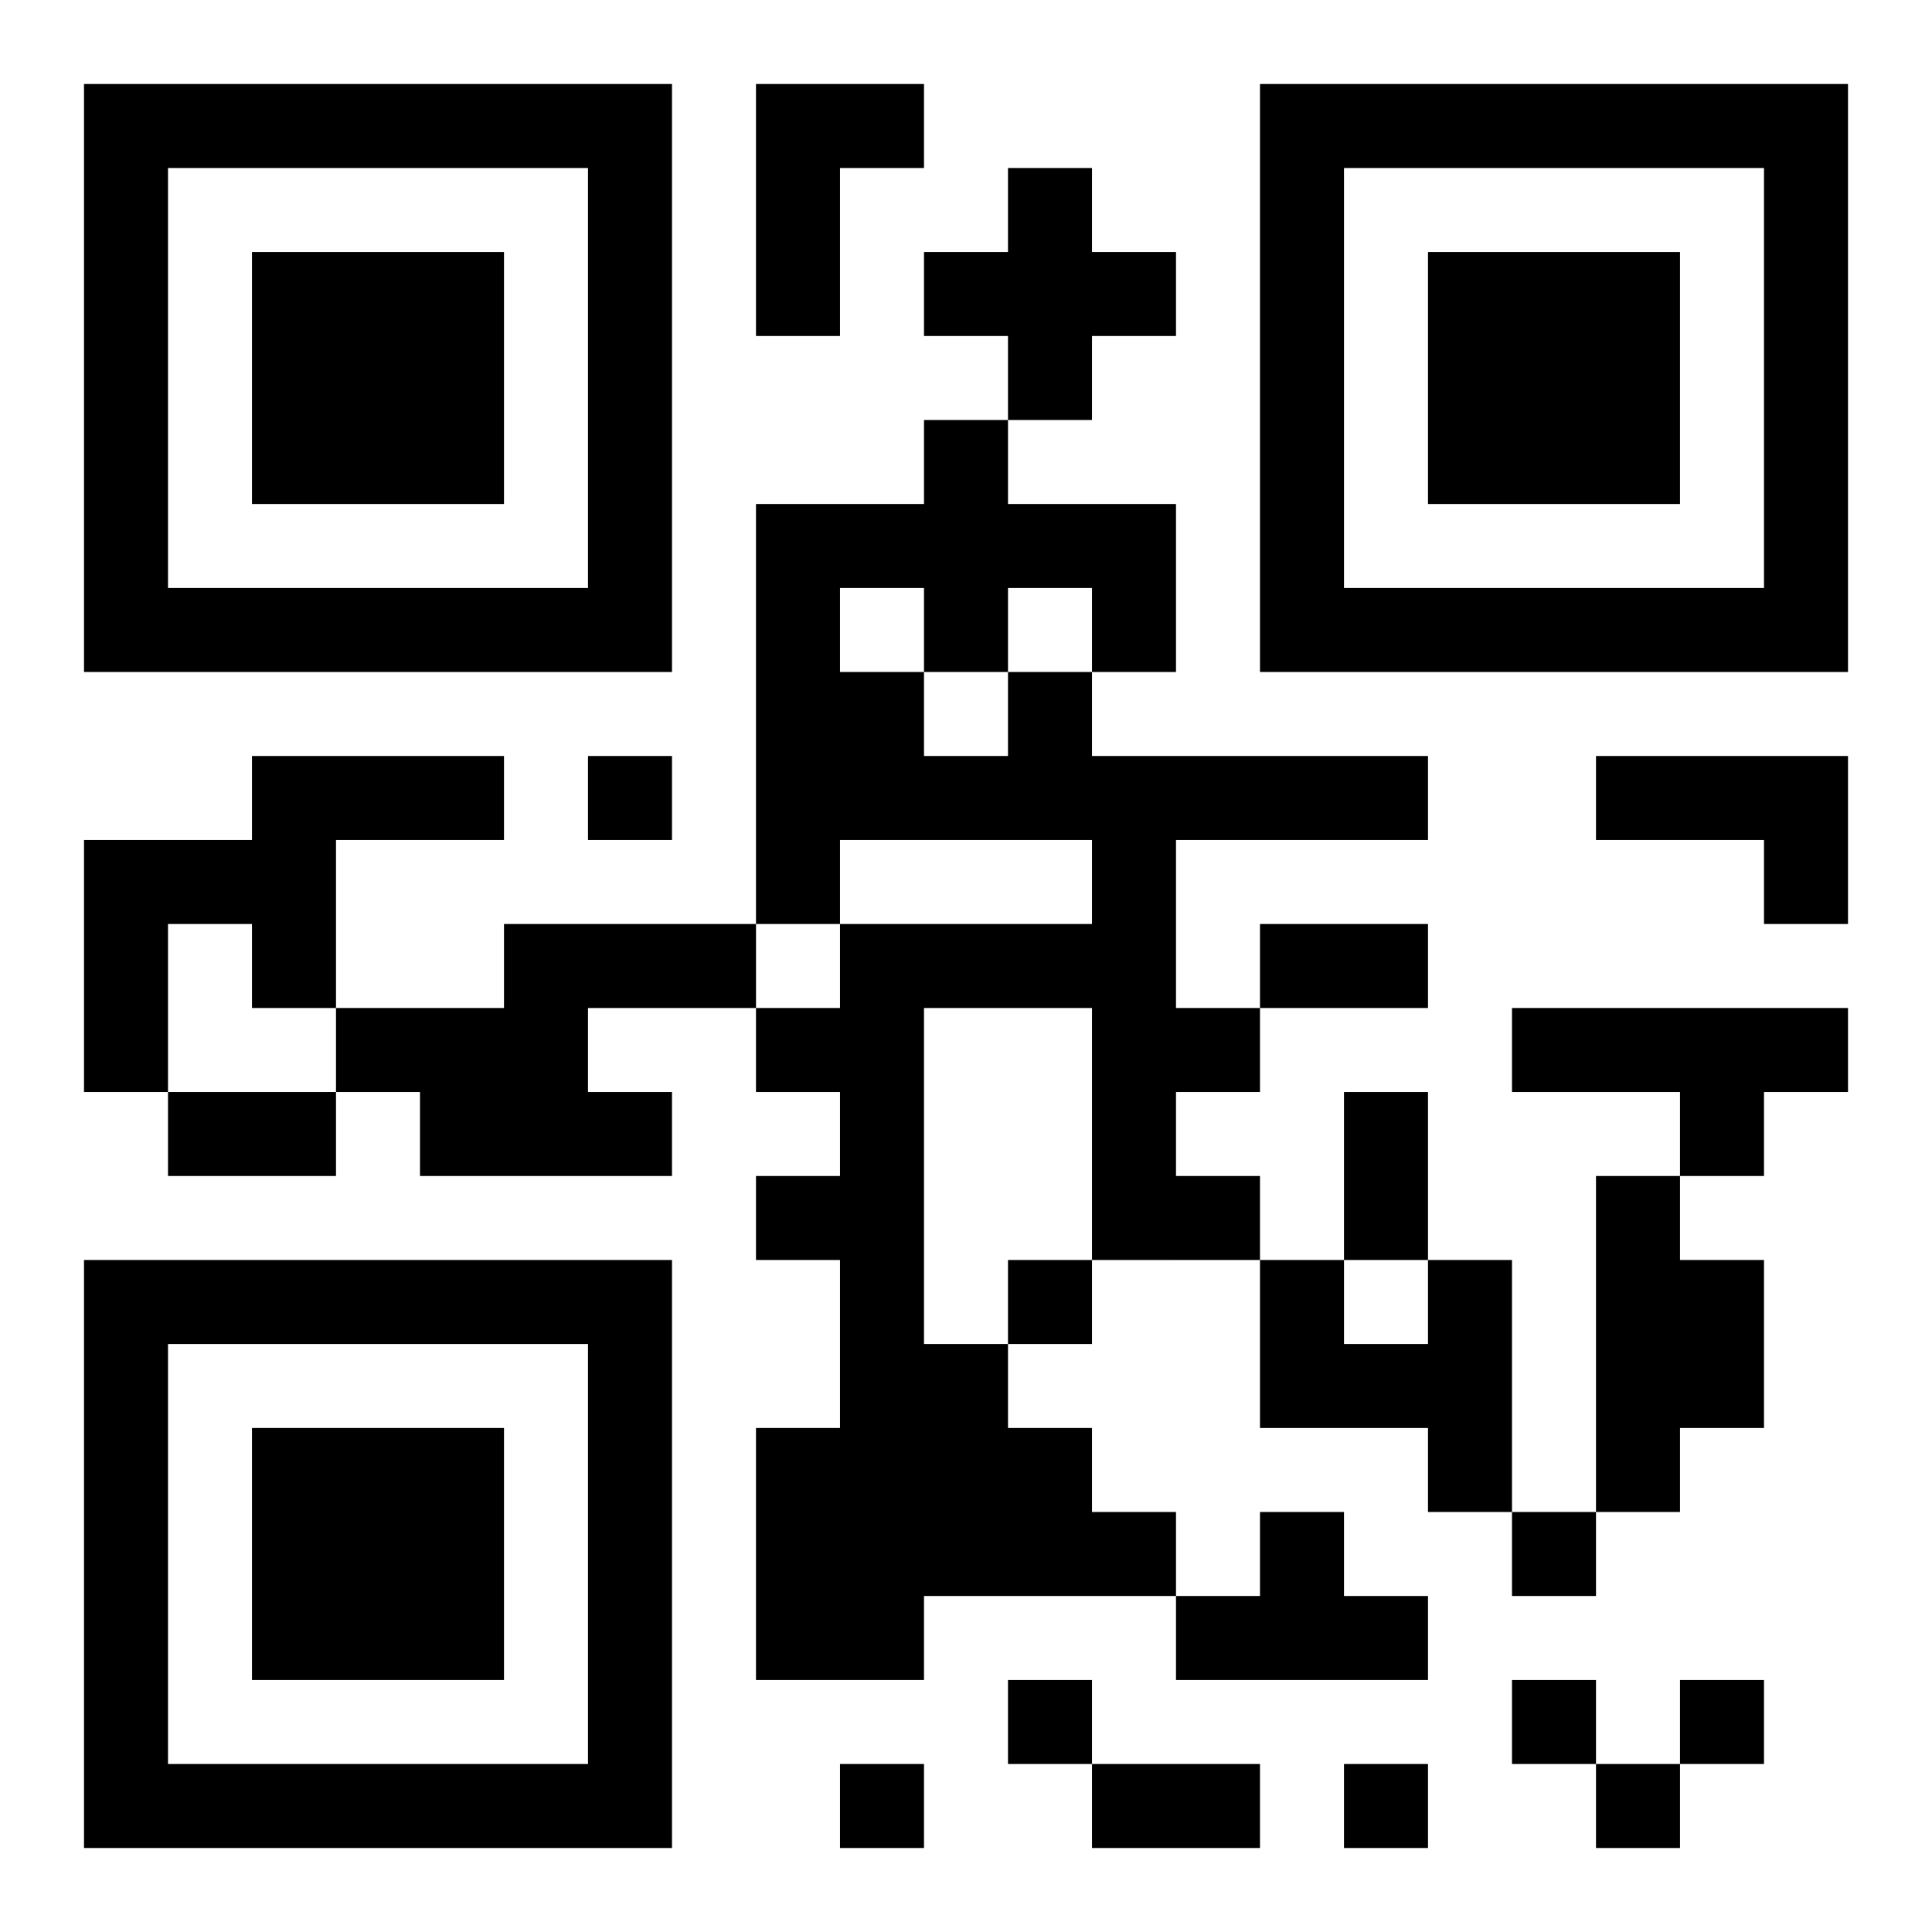
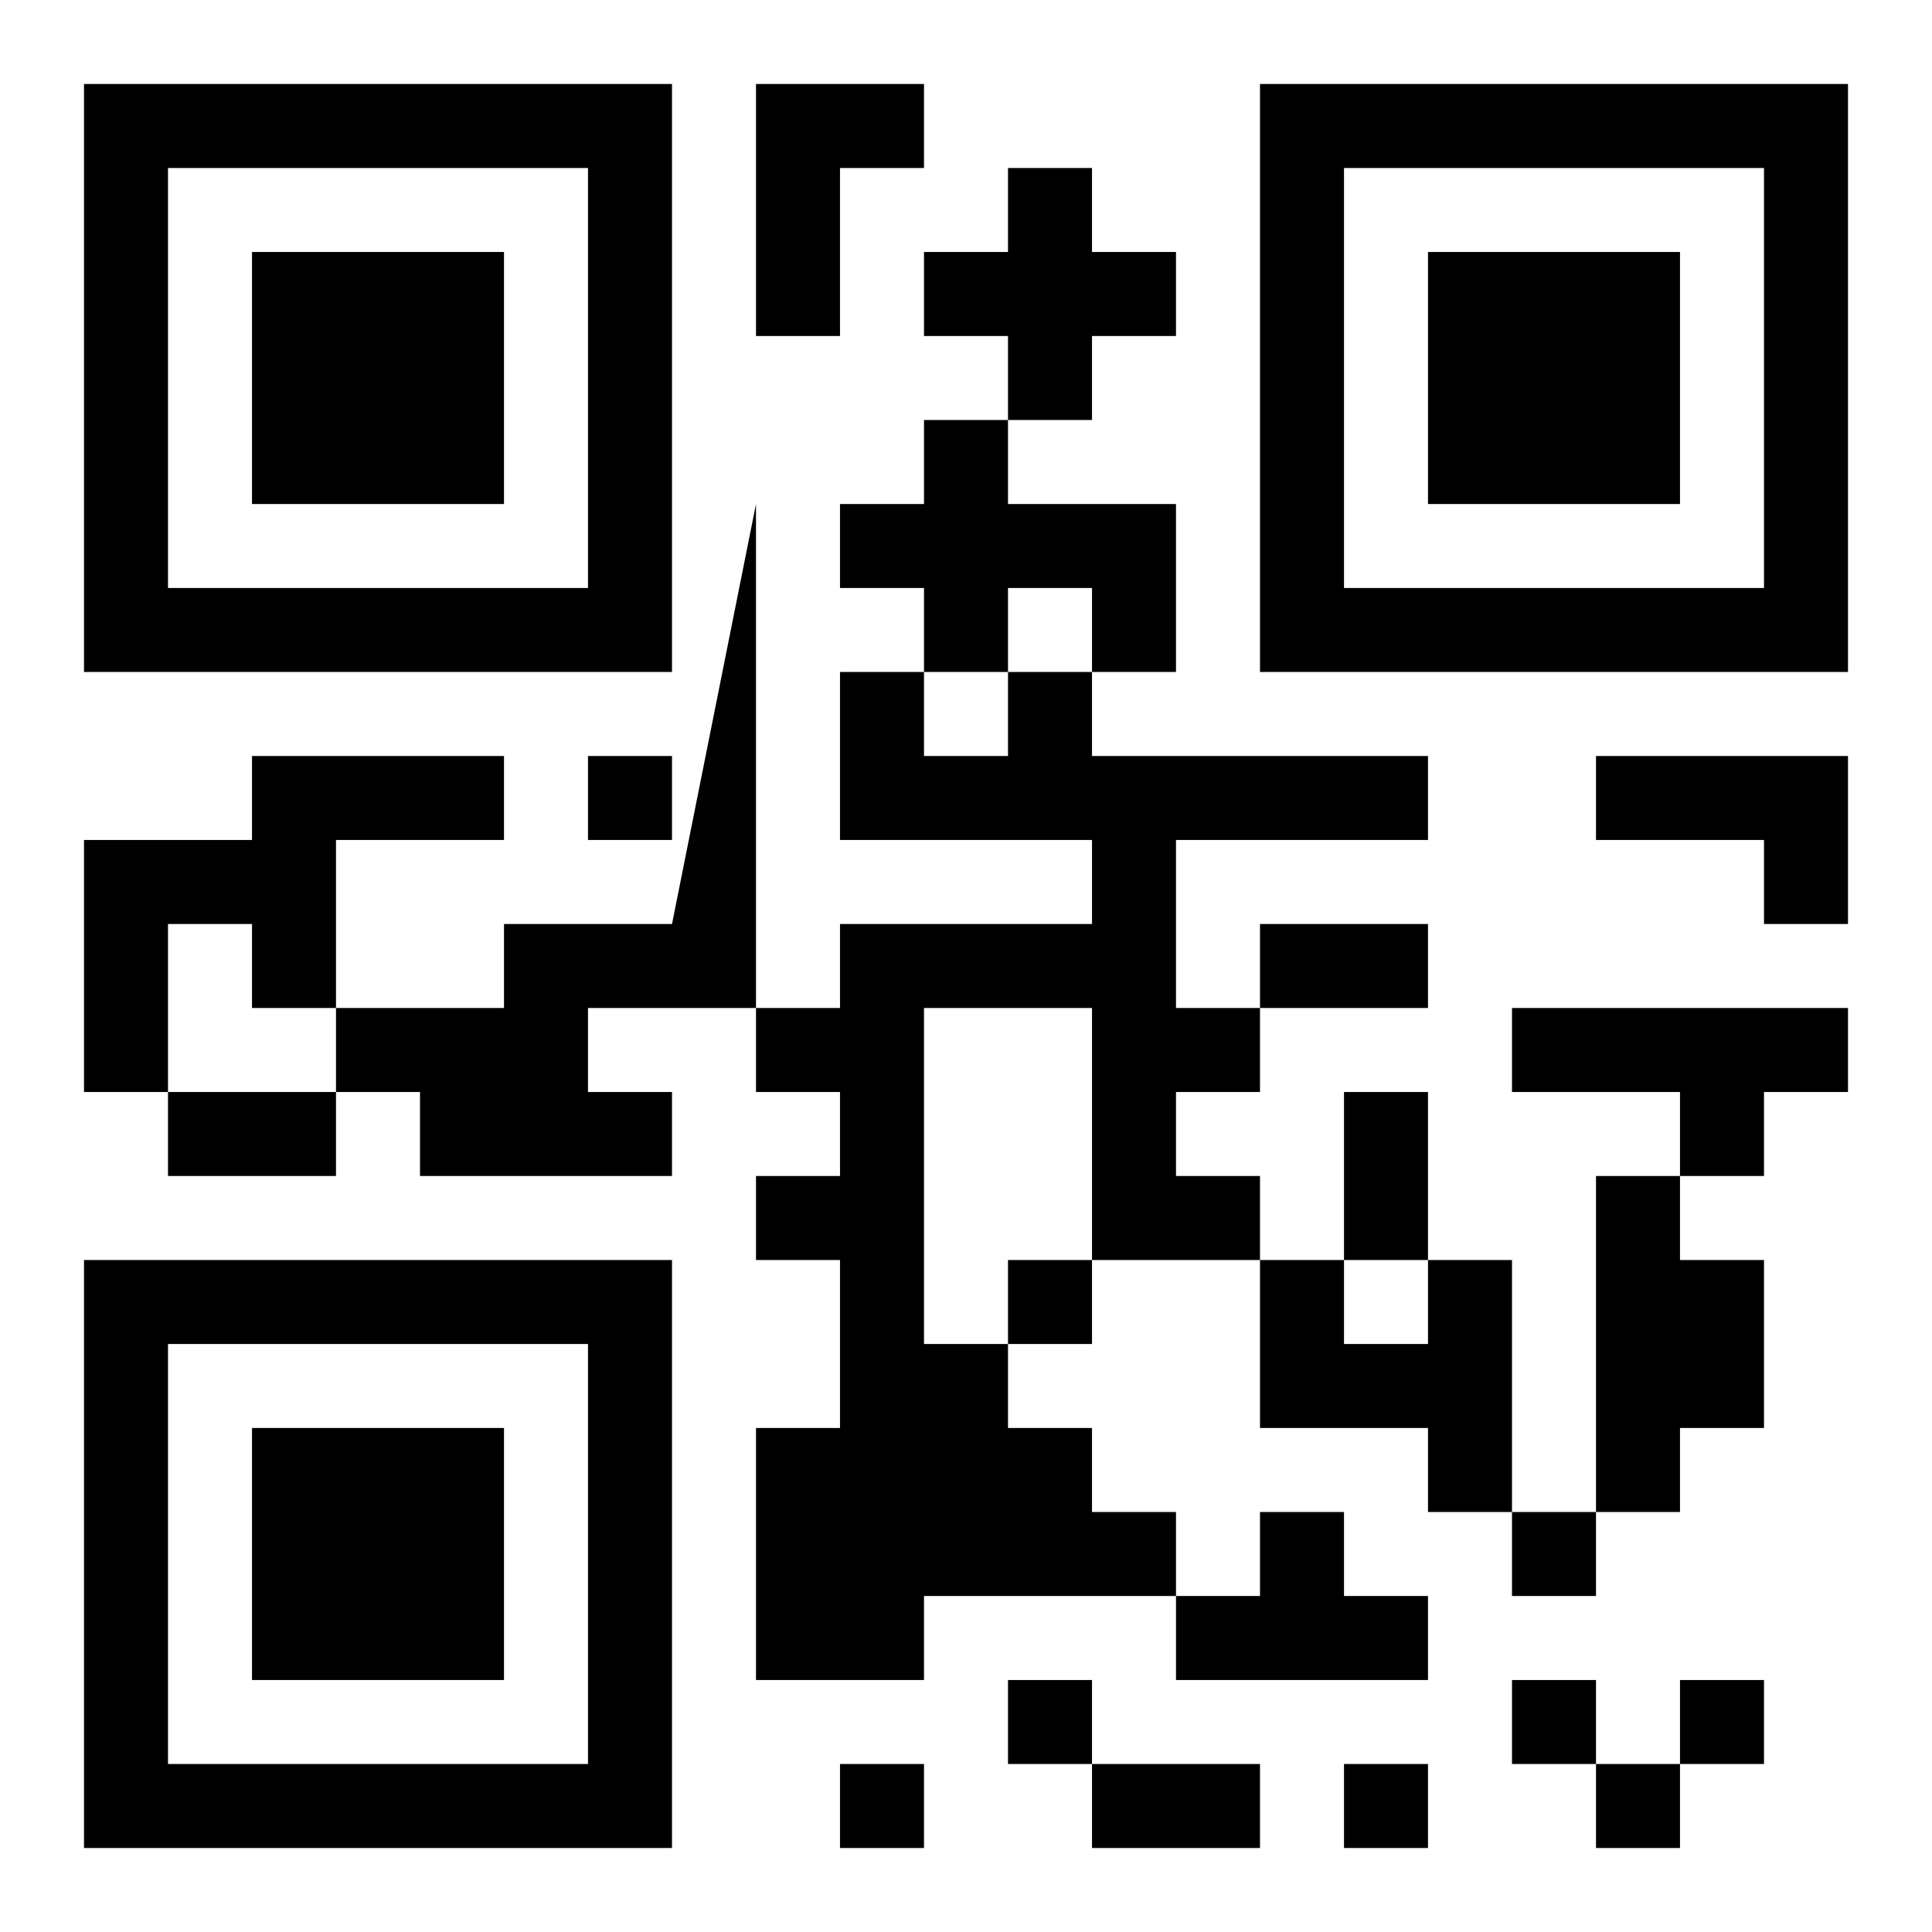
<svg xmlns="http://www.w3.org/2000/svg" version="1.1" viewBox="0 0 23 23" stroke="none">
-   <rect width="100%" height="100%" fill="#ffffff" />
-   <path d="M1,1h7v1h-7z M9,1h1v3h-1z M10,1h1v1h-1z M15,1h7v1h-7z M1,2h1v6h-1z M7,2h1v6h-1z M12,2h1v3h-1z M15,2h1v6h-1z M21,2h1v6h-1z M3,3h3v3h-3z M11,3h1v1h-1z M13,3h1v1h-1z M17,3h3v3h-3z M11,5h1v3h-1z M9,6h1v5h-1z M10,6h1v1h-1z M12,6h2v1h-2z M2,7h5v1h-5z M13,7h1v1h-1z M16,7h5v1h-5z M10,8h1v2h-1z M12,8h1v2h-1z M3,9h3v1h-3z M7,9h1v1h-1z M11,9h1v1h-1z M13,9h1v6h-1z M14,9h3v1h-3z M19,9h3v1h-3z M1,10h3v1h-3z M21,10h1v1h-1z M1,11h1v2h-1z M3,11h1v1h-1z M6,11h3v1h-3z M10,11h1v9h-1z M11,11h2v1h-2z M15,11h2v1h-2z M4,12h3v1h-3z M9,12h1v1h-1z M14,12h1v1h-1z M18,12h4v1h-4z M2,13h2v1h-2z M5,13h3v1h-3z M16,13h1v2h-1z M20,13h1v1h-1z M9,14h1v1h-1z M14,14h1v1h-1z M19,14h1v4h-1z M1,15h7v1h-7z M12,15h1v1h-1z M15,15h1v2h-1z M17,15h1v3h-1z M20,15h1v2h-1z M1,16h1v6h-1z M7,16h1v6h-1z M11,16h1v3h-1z M16,16h1v1h-1z M3,17h3v3h-3z M9,17h1v3h-1z M12,17h1v2h-1z M13,18h1v1h-1z M15,18h1v2h-1z M18,18h1v1h-1z M14,19h1v1h-1z M16,19h1v1h-1z M12,20h1v1h-1z M18,20h1v1h-1z M20,20h1v1h-1z M2,21h5v1h-5z M10,21h1v1h-1z M13,21h2v1h-2z M16,21h1v1h-1z M19,21h1v1h-1z" fill="#000000" />
+   <path d="M1,1h7v1h-7z M9,1h1v3h-1z M10,1h1v1h-1z M15,1h7v1h-7z M1,2h1v6h-1z M7,2h1v6h-1z M12,2h1v3h-1z M15,2h1v6h-1z M21,2h1v6h-1z M3,3h3v3h-3z M11,3h1v1h-1z M13,3h1v1h-1z M17,3h3v3h-3z M11,5h1v3h-1z M9,6v5h-1z M10,6h1v1h-1z M12,6h2v1h-2z M2,7h5v1h-5z M13,7h1v1h-1z M16,7h5v1h-5z M10,8h1v2h-1z M12,8h1v2h-1z M3,9h3v1h-3z M7,9h1v1h-1z M11,9h1v1h-1z M13,9h1v6h-1z M14,9h3v1h-3z M19,9h3v1h-3z M1,10h3v1h-3z M21,10h1v1h-1z M1,11h1v2h-1z M3,11h1v1h-1z M6,11h3v1h-3z M10,11h1v9h-1z M11,11h2v1h-2z M15,11h2v1h-2z M4,12h3v1h-3z M9,12h1v1h-1z M14,12h1v1h-1z M18,12h4v1h-4z M2,13h2v1h-2z M5,13h3v1h-3z M16,13h1v2h-1z M20,13h1v1h-1z M9,14h1v1h-1z M14,14h1v1h-1z M19,14h1v4h-1z M1,15h7v1h-7z M12,15h1v1h-1z M15,15h1v2h-1z M17,15h1v3h-1z M20,15h1v2h-1z M1,16h1v6h-1z M7,16h1v6h-1z M11,16h1v3h-1z M16,16h1v1h-1z M3,17h3v3h-3z M9,17h1v3h-1z M12,17h1v2h-1z M13,18h1v1h-1z M15,18h1v2h-1z M18,18h1v1h-1z M14,19h1v1h-1z M16,19h1v1h-1z M12,20h1v1h-1z M18,20h1v1h-1z M20,20h1v1h-1z M2,21h5v1h-5z M10,21h1v1h-1z M13,21h2v1h-2z M16,21h1v1h-1z M19,21h1v1h-1z" fill="#000000" />
</svg>